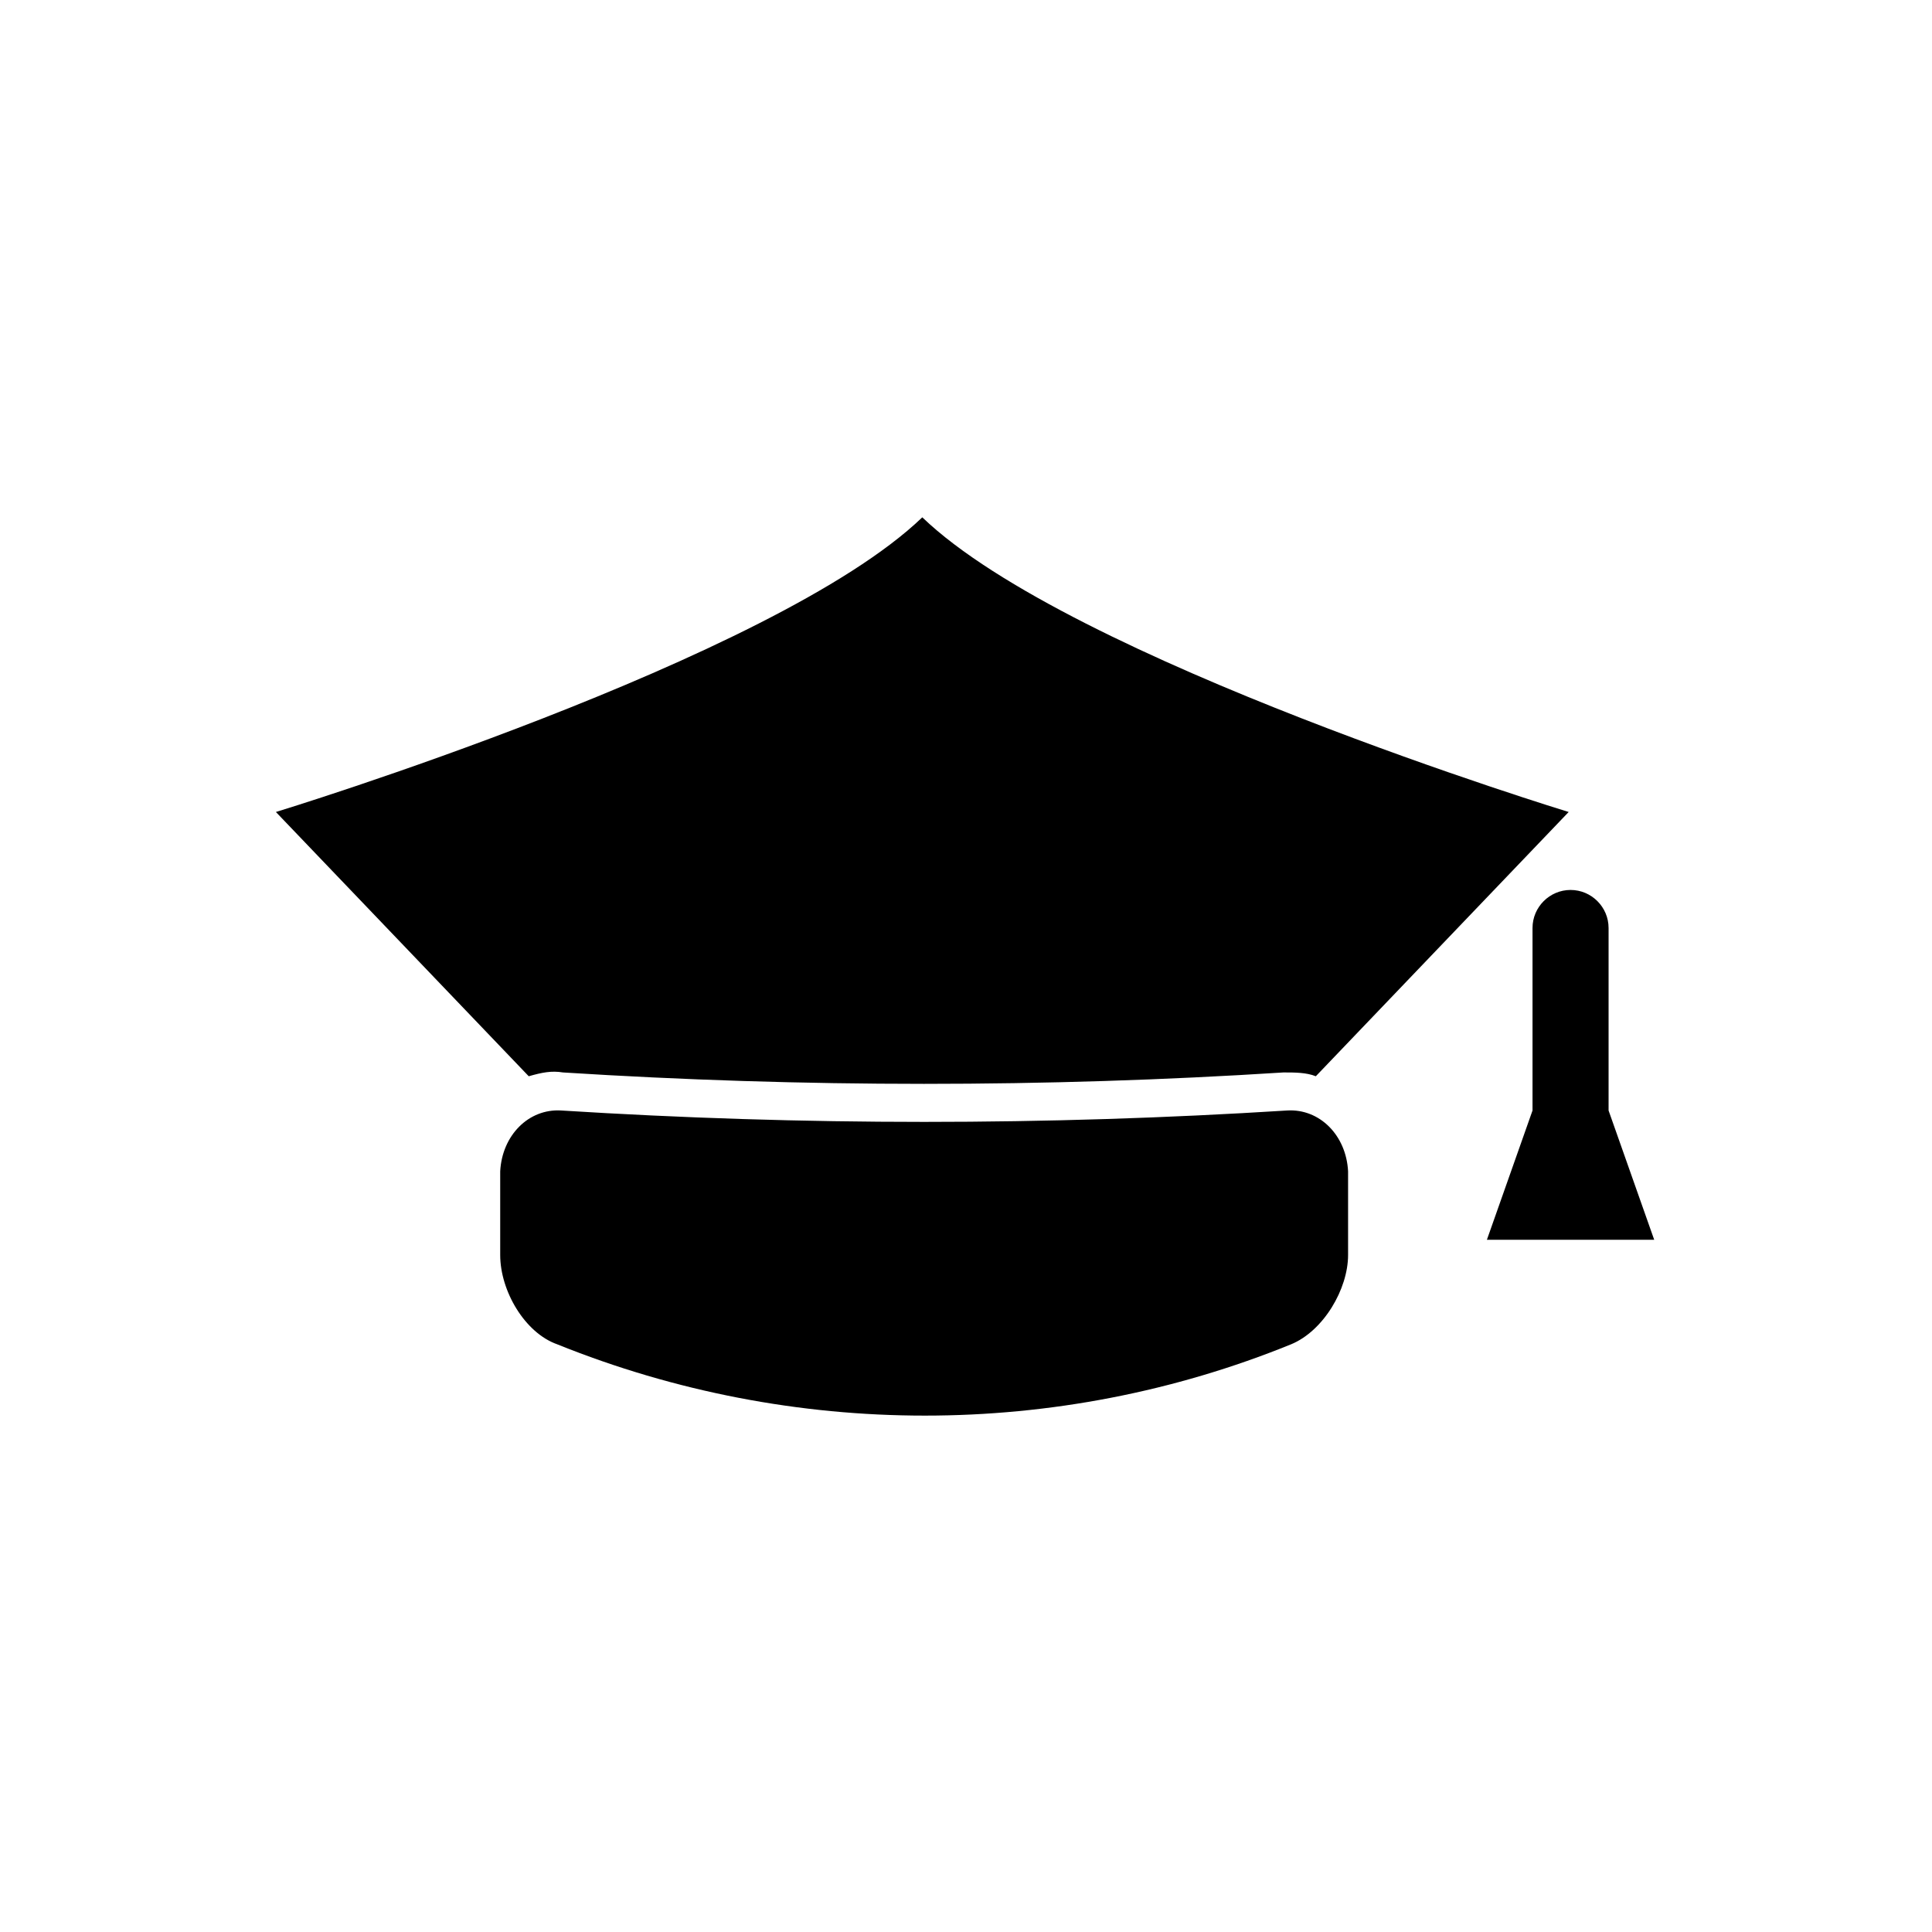
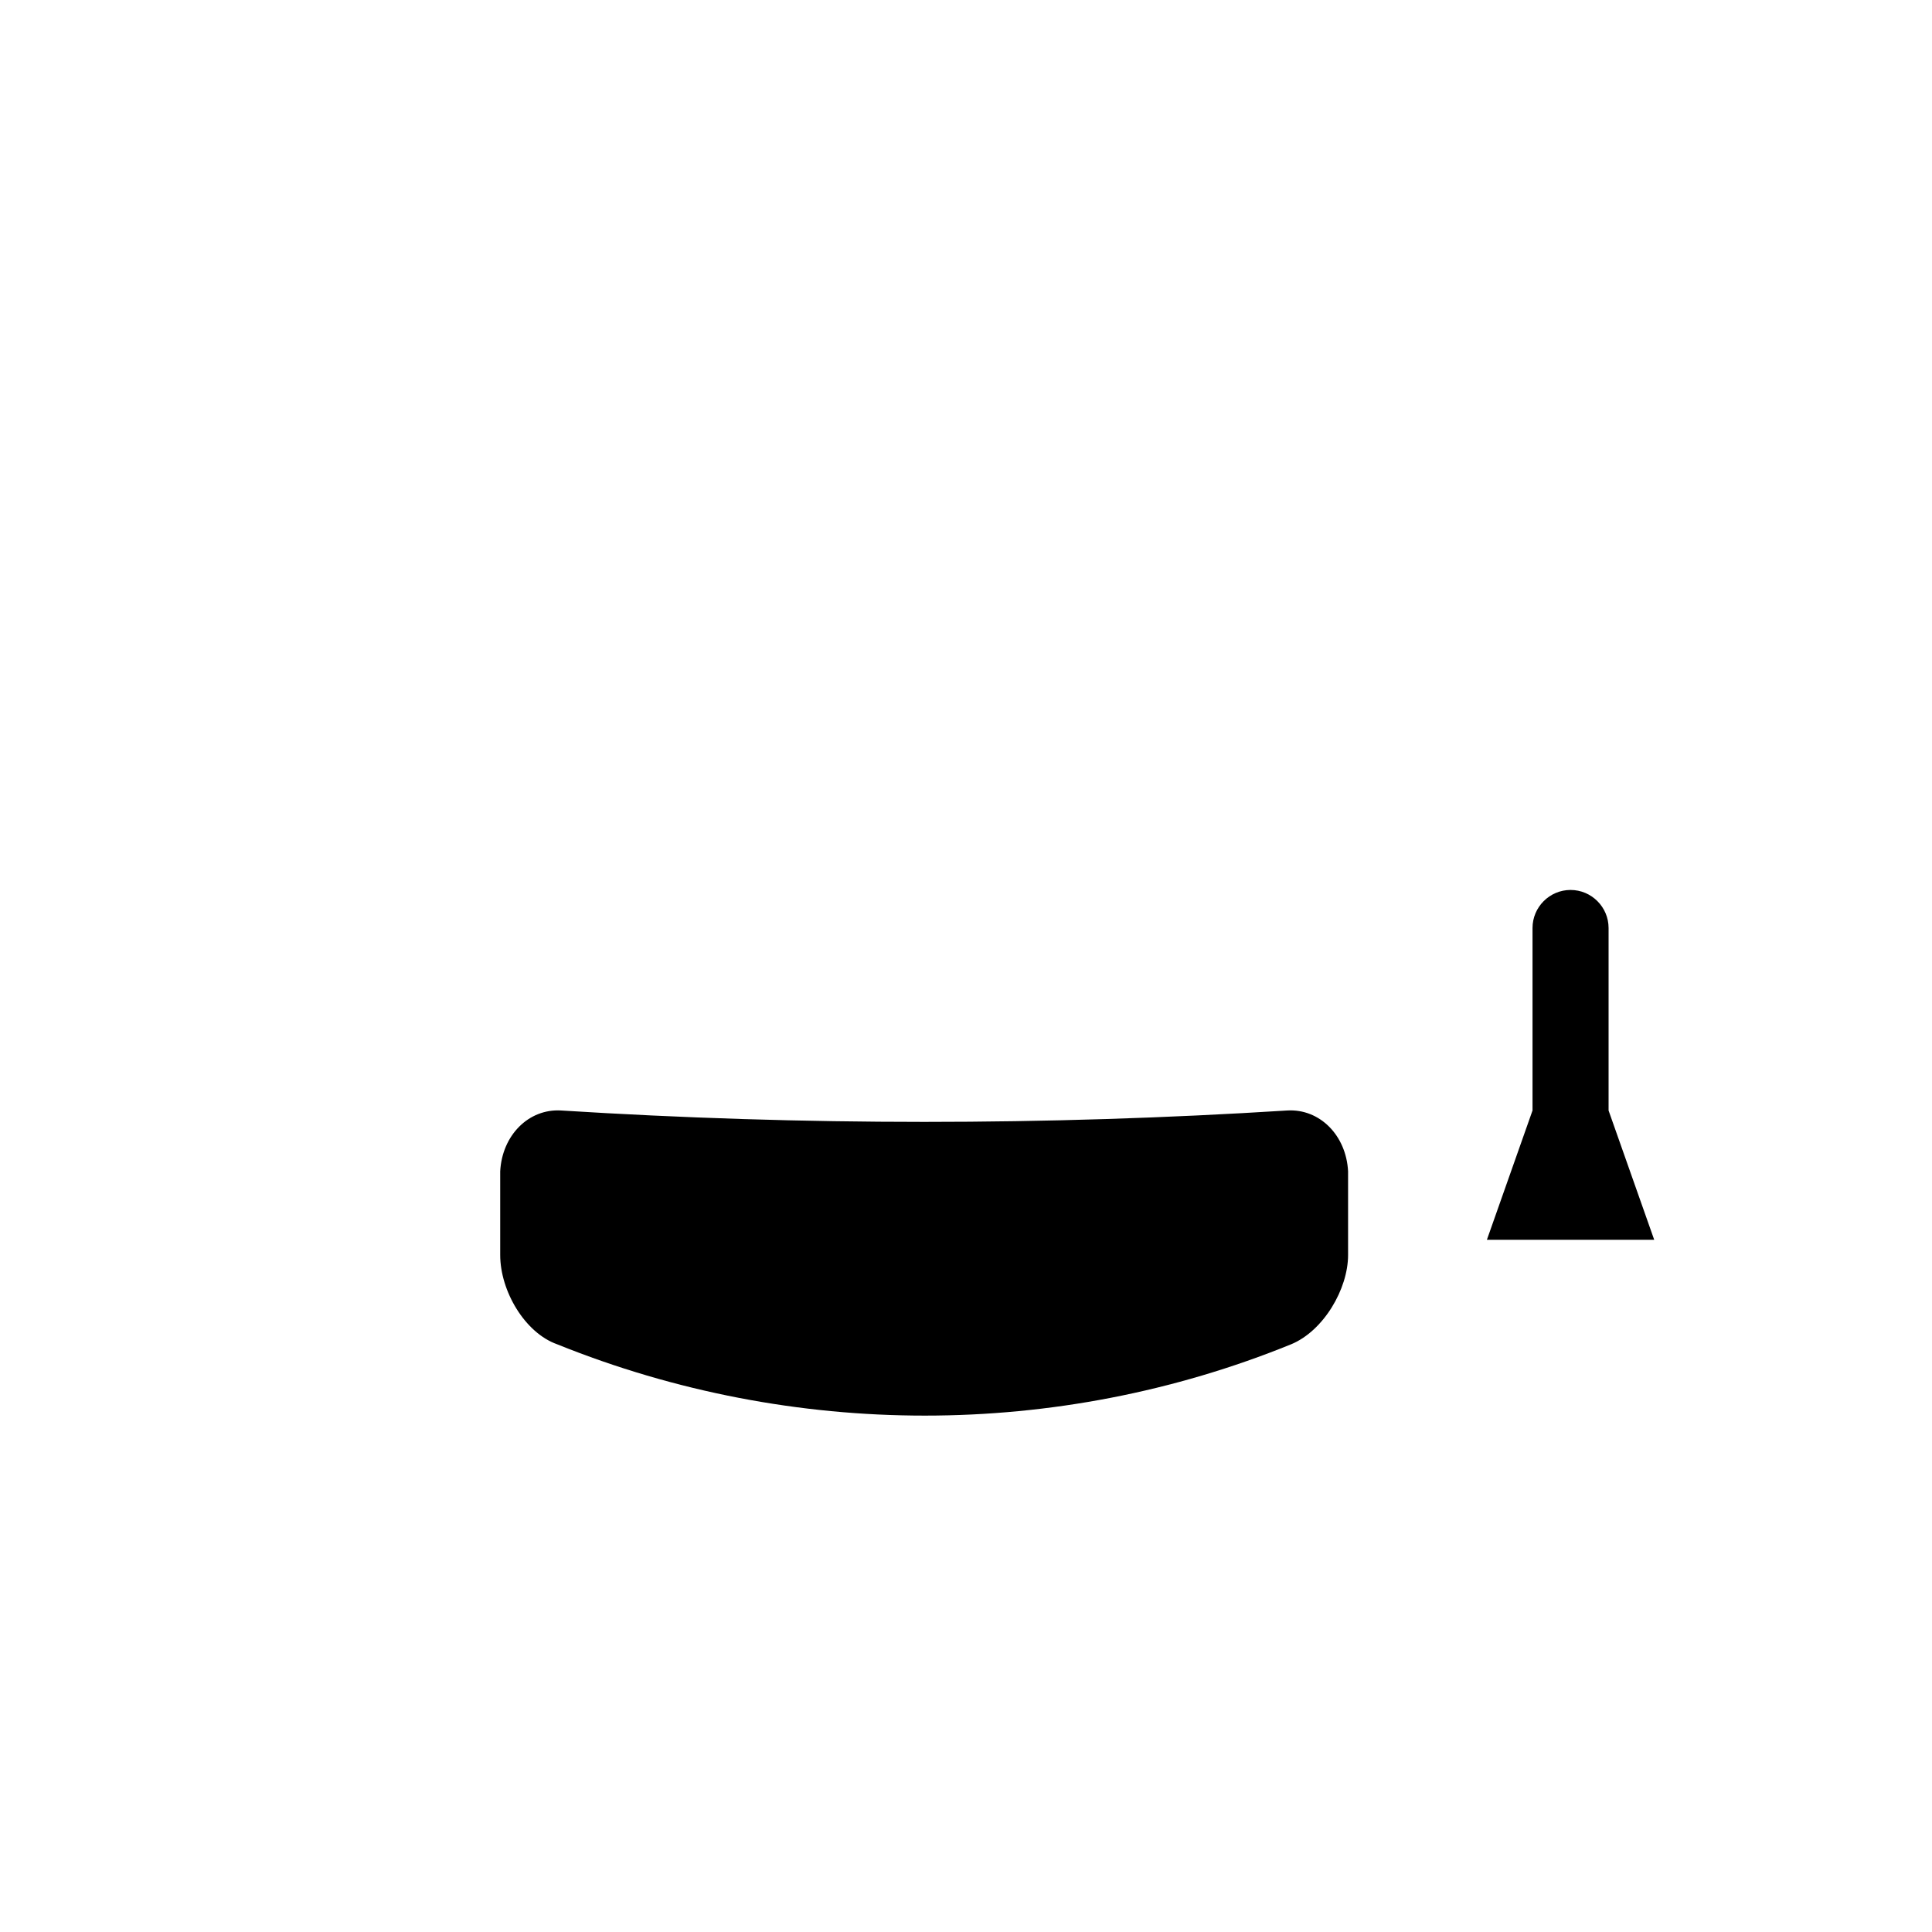
<svg xmlns="http://www.w3.org/2000/svg" fill="#000000" width="800px" height="800px" version="1.1" viewBox="144 144 512 512">
  <g>
    <path d="m485.14 438.29c-63.984 4.031-128.47 4.031-192.46 0-8.566-0.504-15.617 6.551-16.121 16.121v22.168c0 9.574 6.551 20.656 15.113 23.68 62.473 25.191 132.5 25.191 194.47 0 8.566-3.527 15.113-14.609 15.113-23.68v-22.168c-0.496-9.574-7.551-16.625-16.117-16.121z" />
-     <path d="m293.19 428.21c63.48 4.031 127.97 4.031 190.95 0 3.023 0 6.047 0 8.566 1.008l67.008-70.031s-132-40.305-171.3-78.09c-39.297 37.785-171.3 78.09-171.3 78.09l67.008 70.031c3.523-1.008 6.043-1.512 9.066-1.008z" />
    <path d="m582.38 472.55-12.09-34.258v-1.512-46.855c0-5.543-4.535-10.078-10.078-10.078-5.543 0-10.078 4.535-10.078 10.078v46.855 1.512l-12.09 34.258z" />
  </g>
</svg>